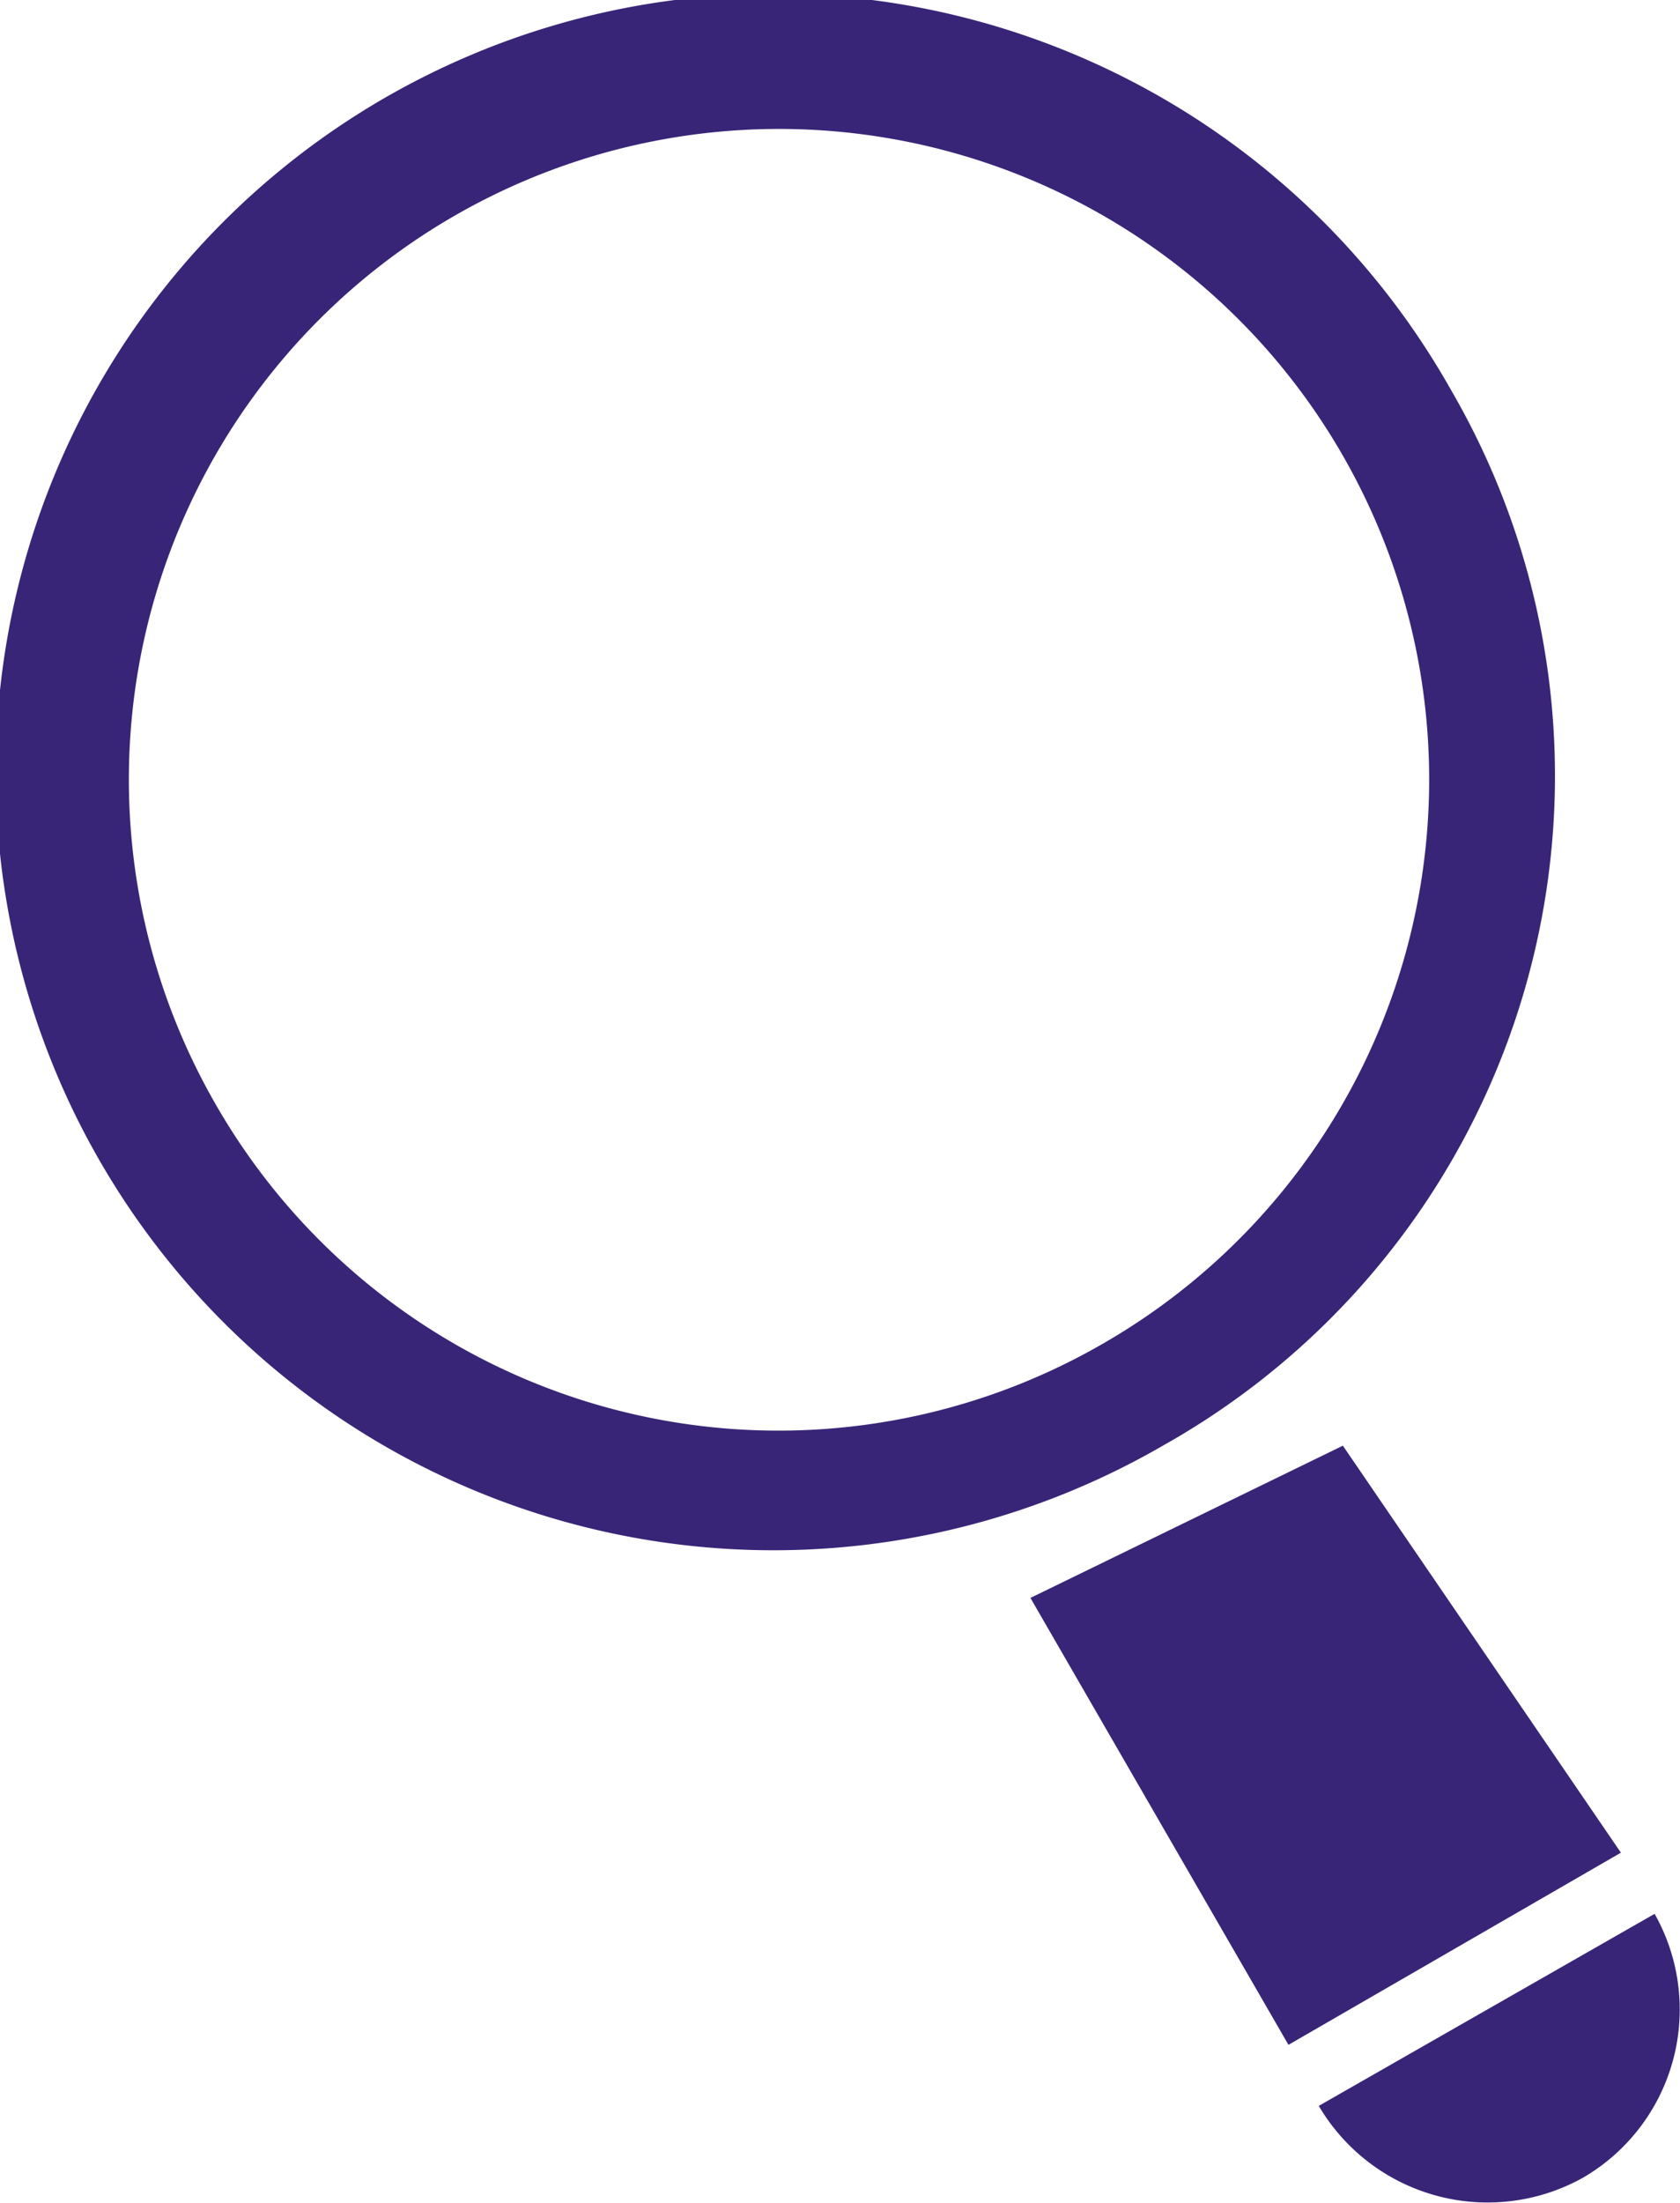
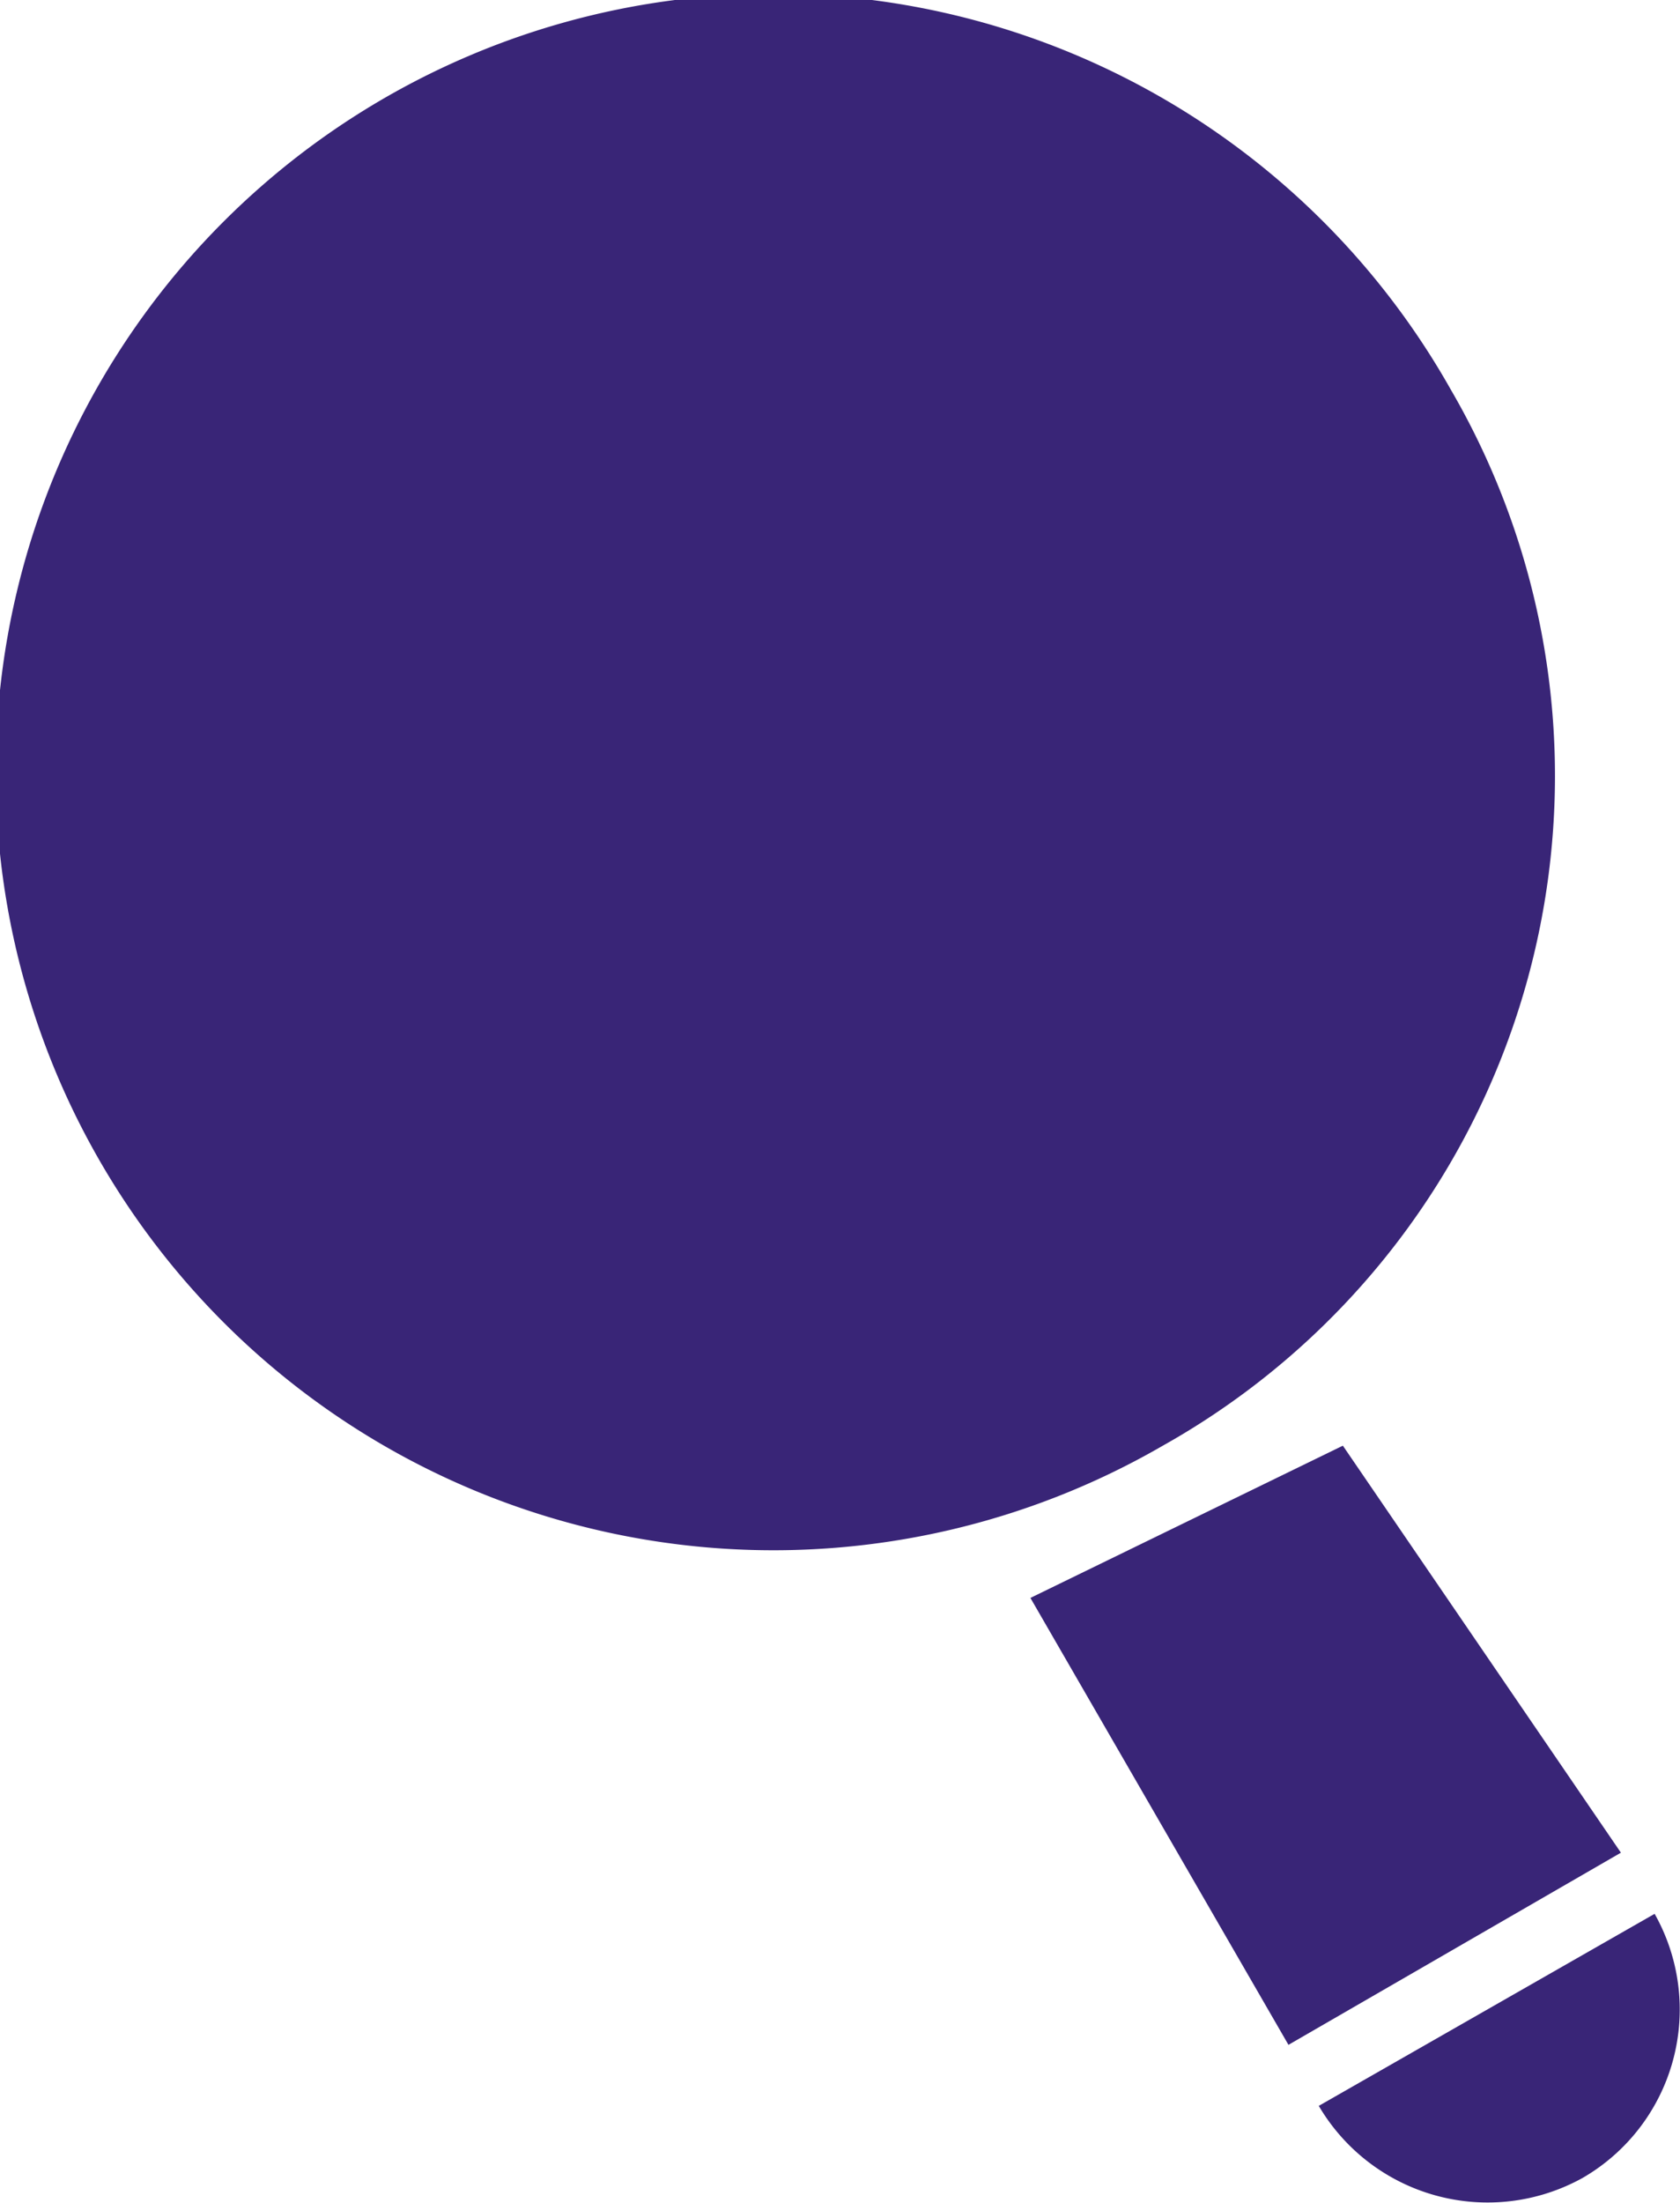
<svg xmlns="http://www.w3.org/2000/svg" width="62.748" height="82.235" viewBox="0 0 62.748 82.235">
  <g transform="translate(-9.744 0)">
-     <path d="M63.928,14.536A29.048,29.048,0,1,0,53.175,53.959,28.658,28.658,0,0,0,63.928,14.536ZM17.785,41.193a24.283,24.283,0,1,1,33.151,8.959A24.234,24.234,0,0,1,17.785,41.193Zm52.5,27.957L57.868,76.322,48.23,59.641,59.9,53.959ZM68.855,81.289A7.319,7.319,0,0,1,59,78.6l12.544-7.168A7.262,7.262,0,0,1,68.855,81.289Z" fill="#392577" />
+     <path d="M63.928,14.536A29.048,29.048,0,1,0,53.175,53.959,28.658,28.658,0,0,0,63.928,14.536ZM17.785,41.193A24.234,24.234,0,0,1,17.785,41.193Zm52.5,27.957L57.868,76.322,48.23,59.641,59.9,53.959ZM68.855,81.289A7.319,7.319,0,0,1,59,78.6l12.544-7.168A7.262,7.262,0,0,1,68.855,81.289Z" fill="#392577" />
  </g>
</svg>